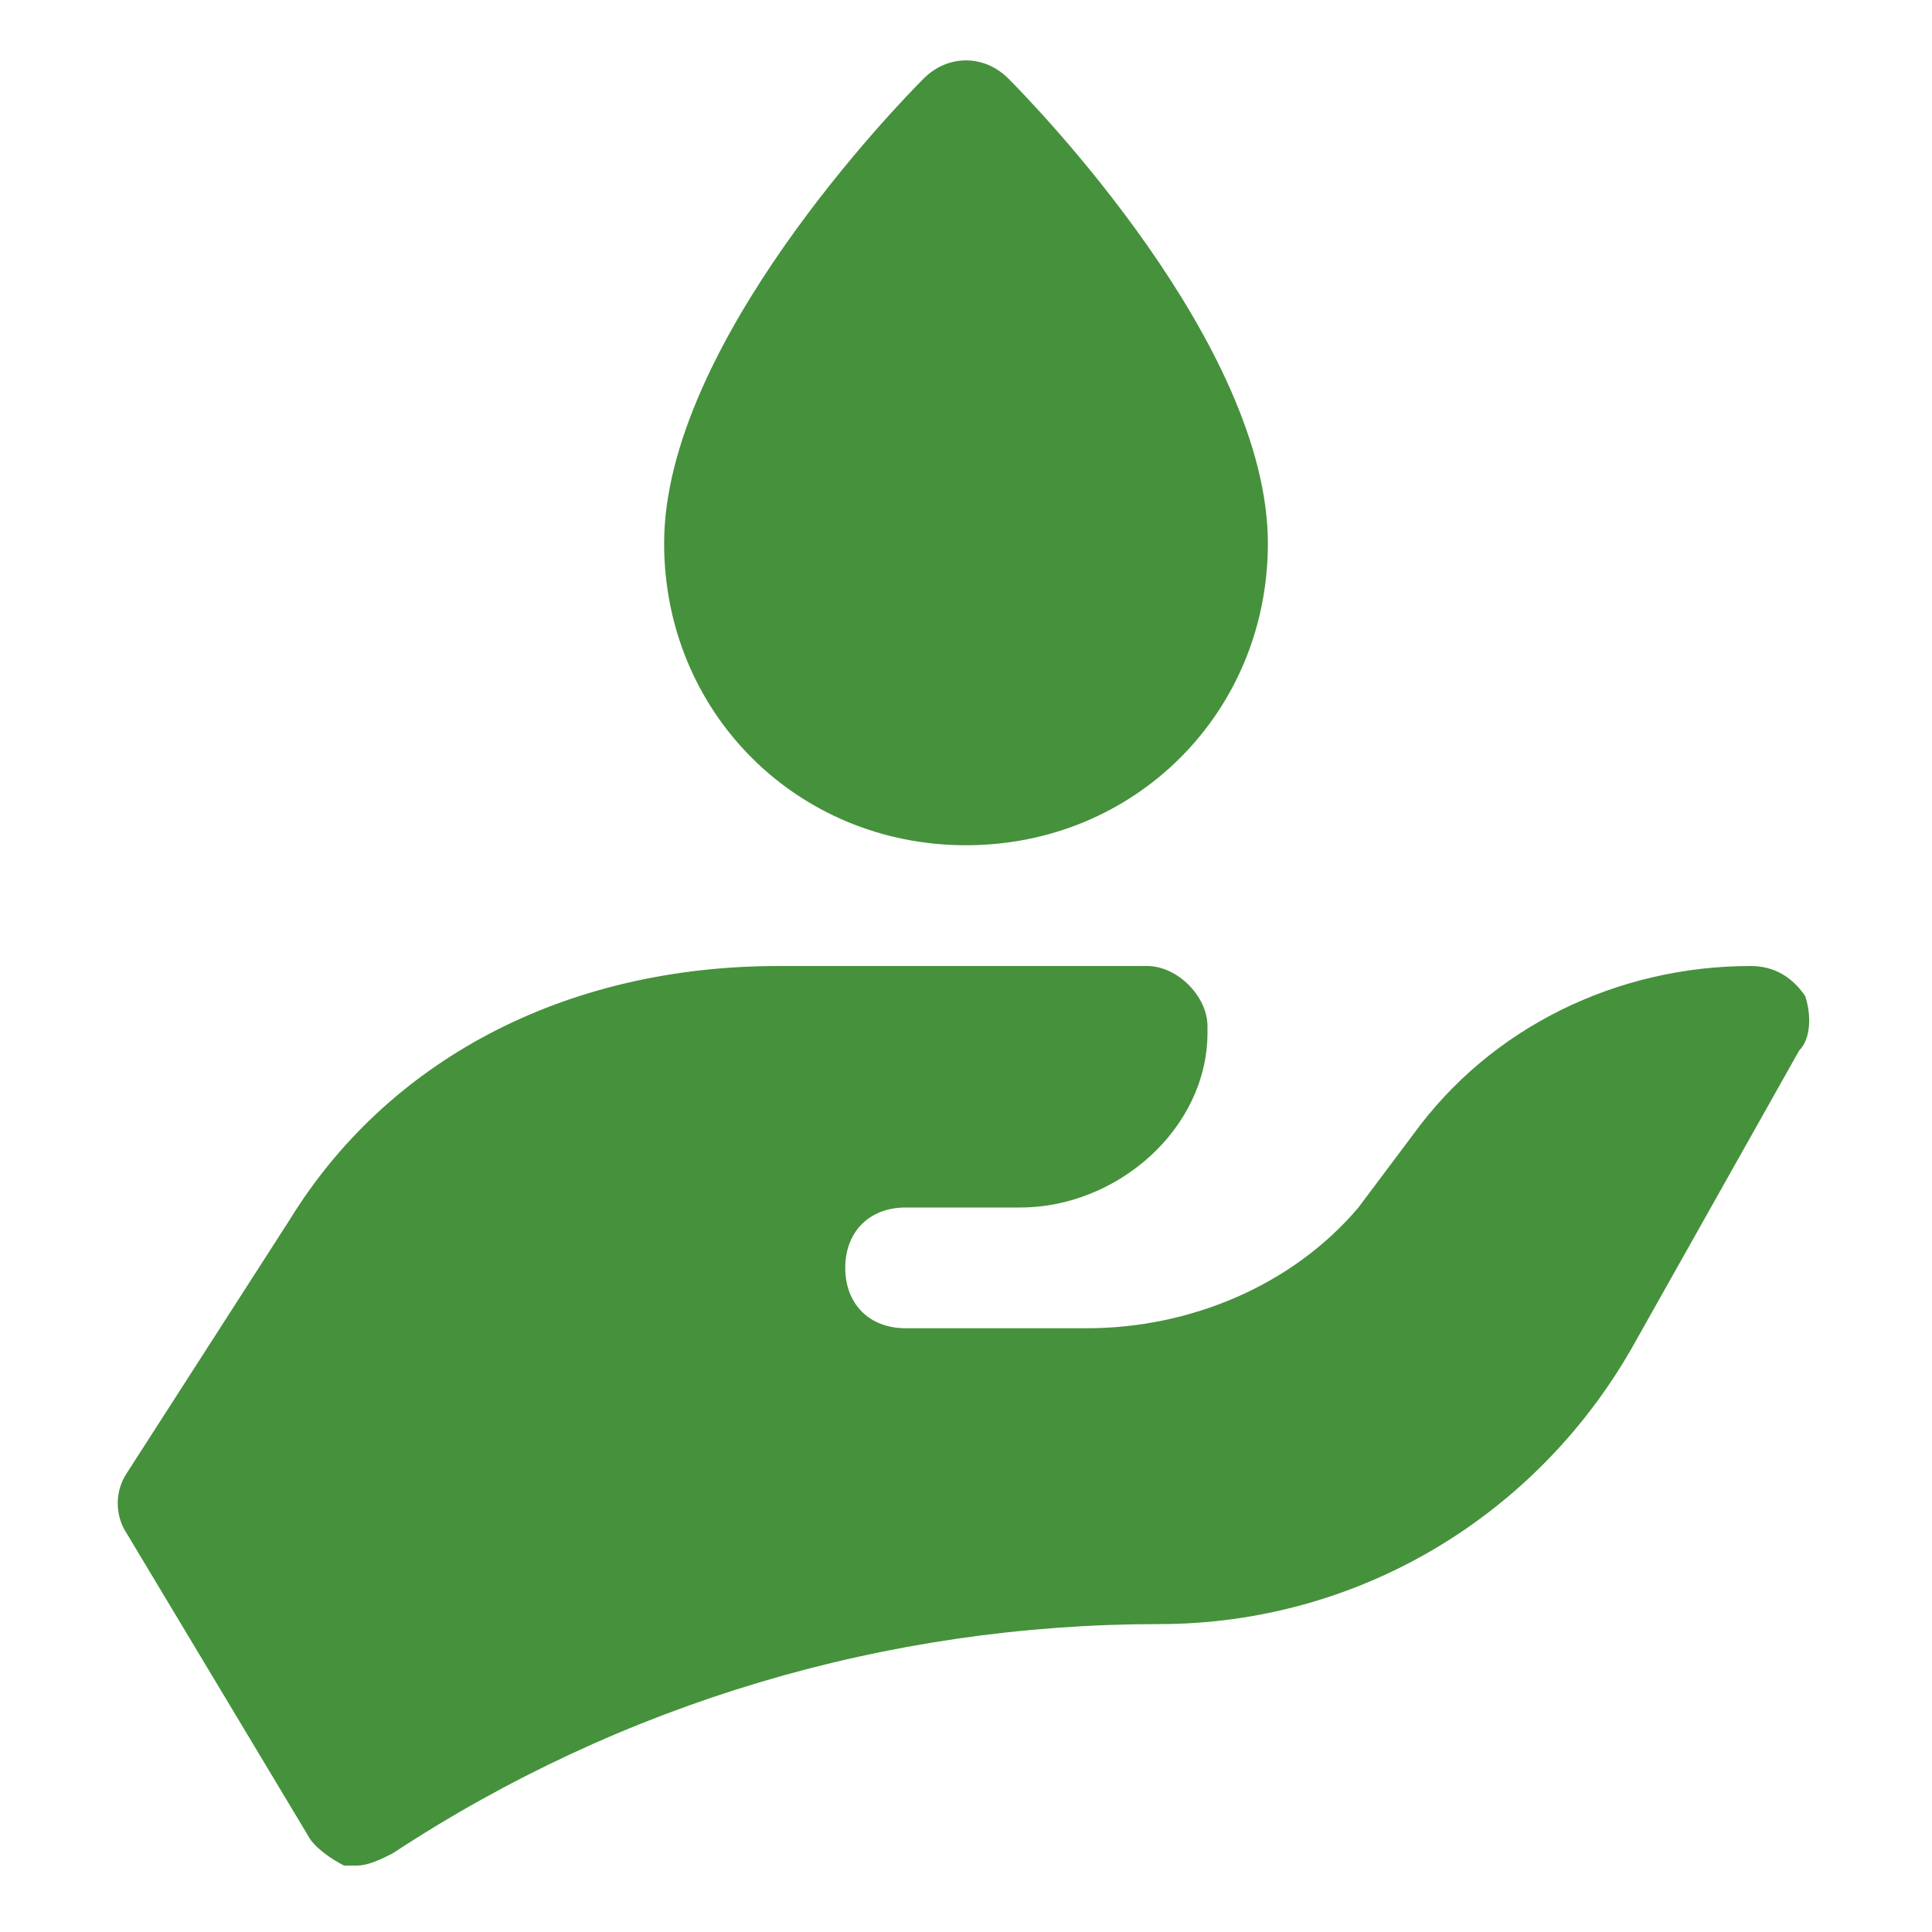
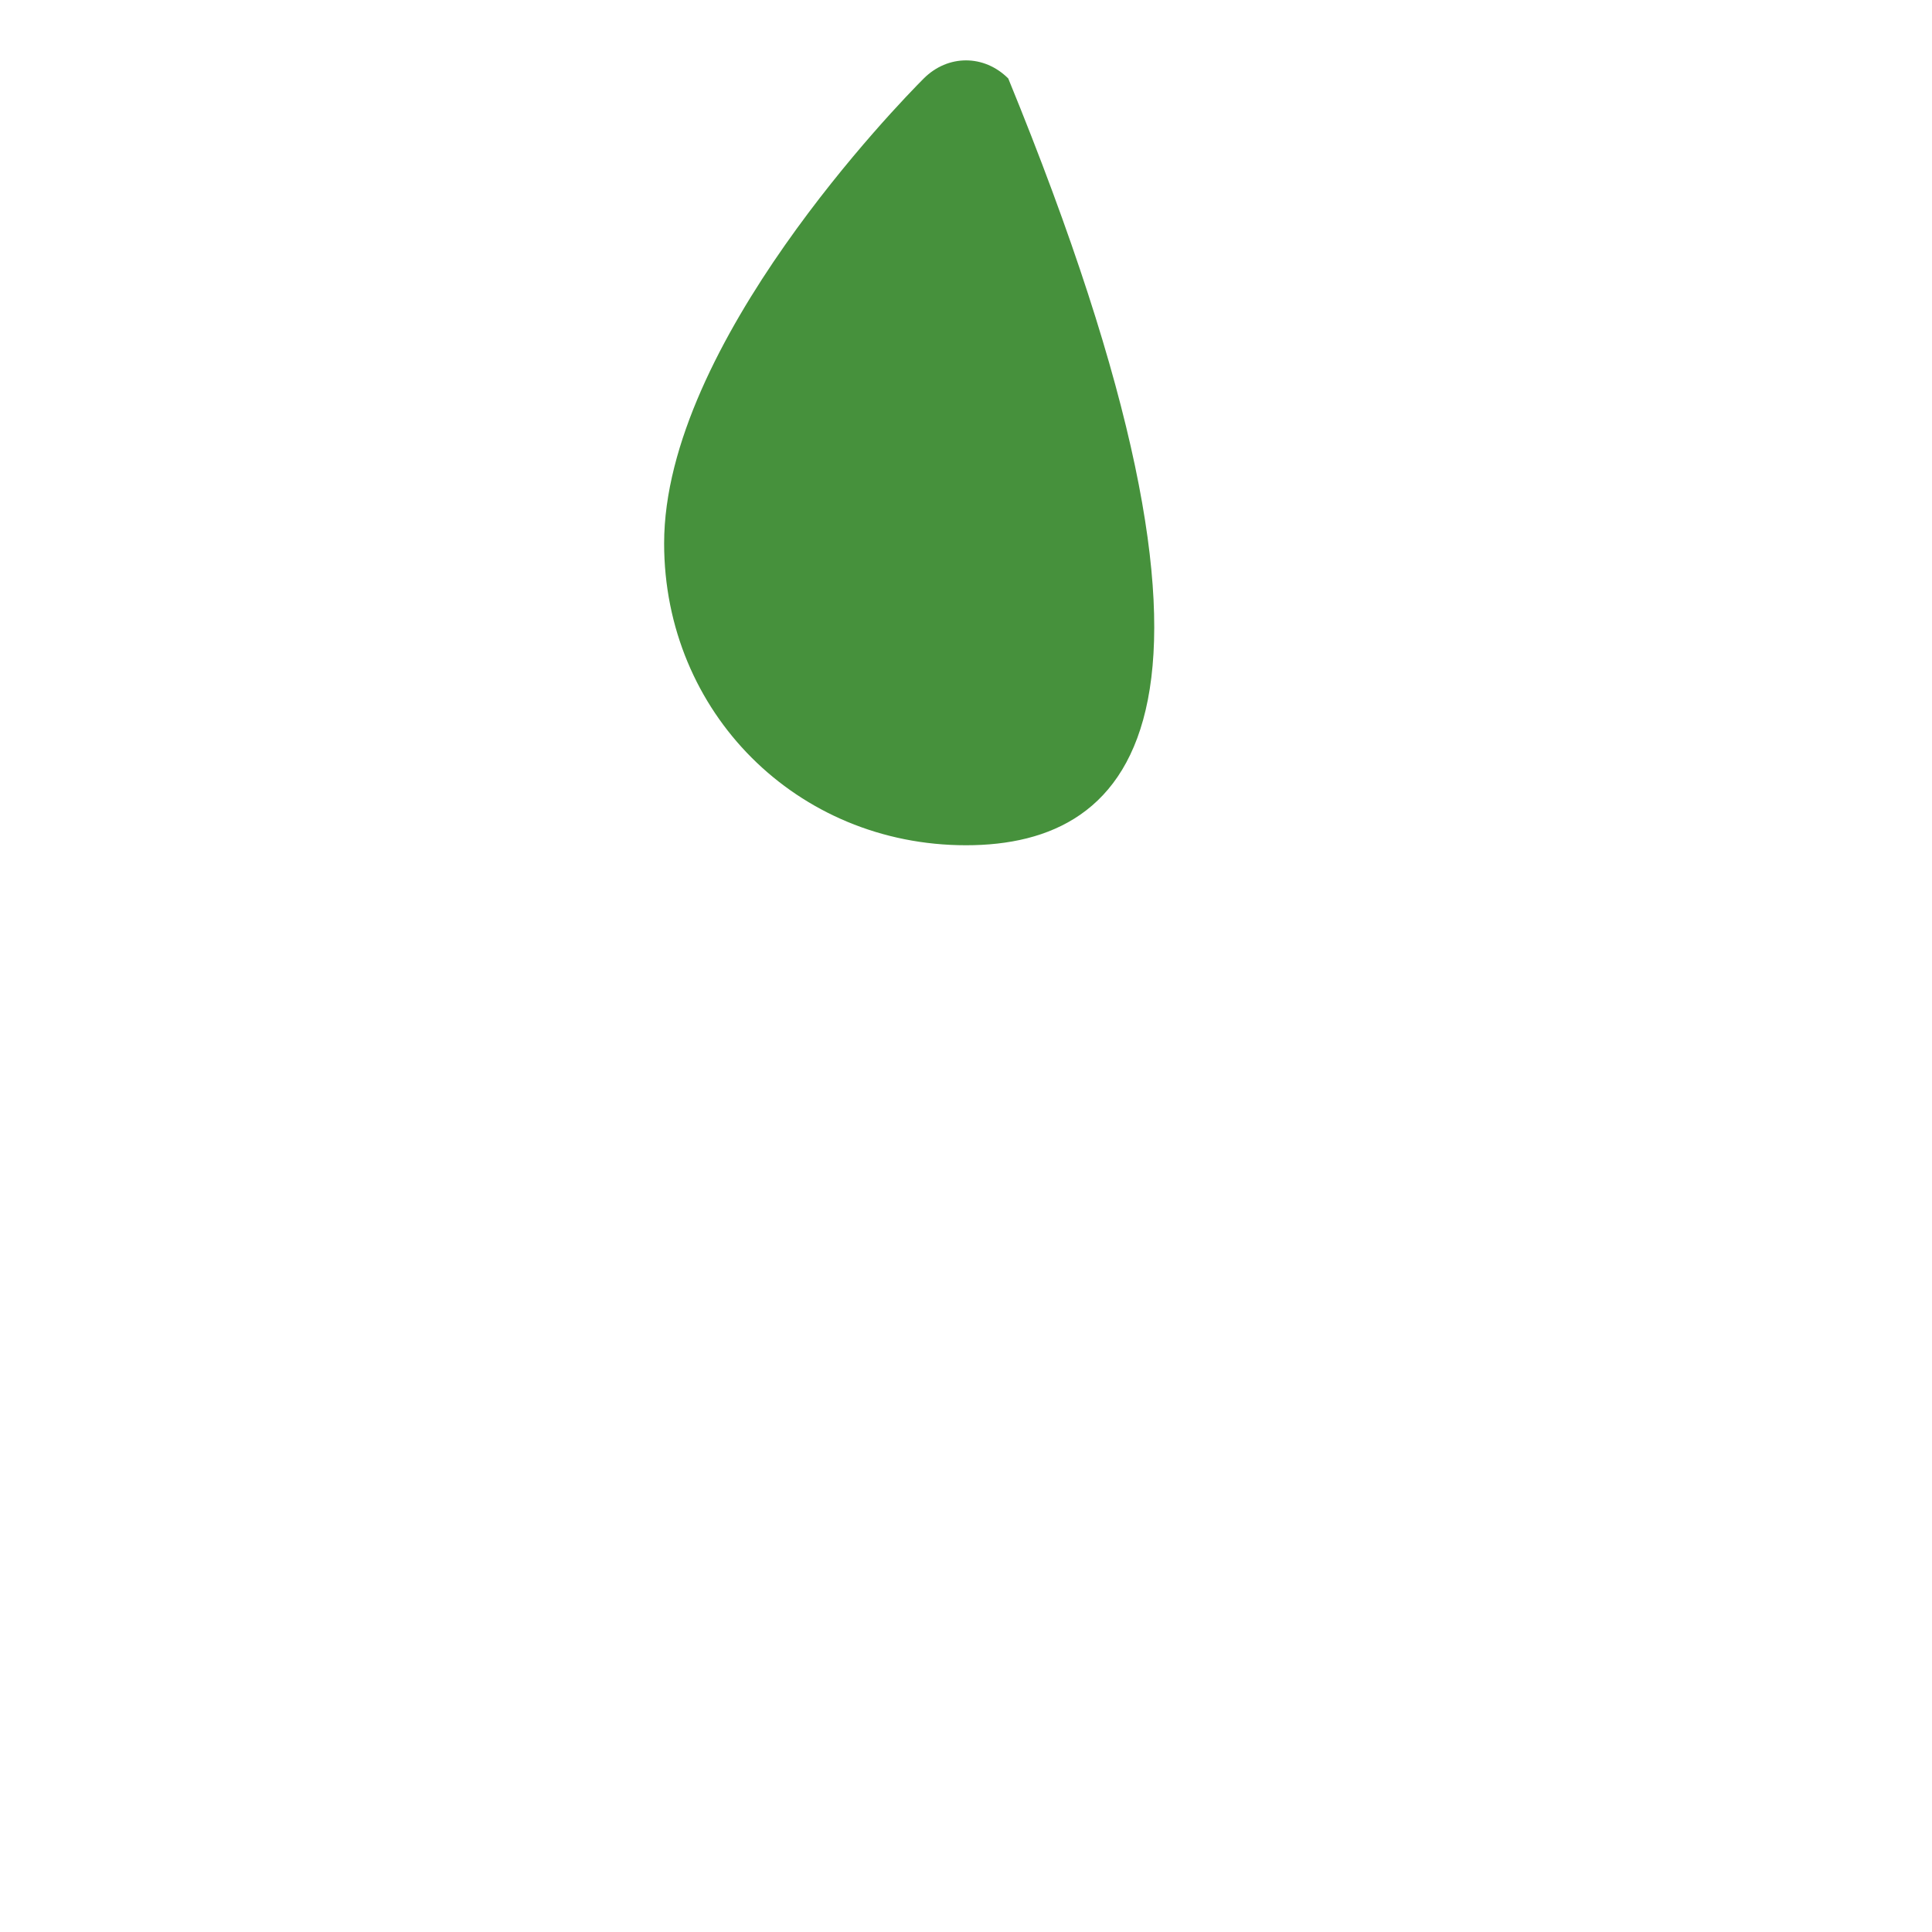
<svg xmlns="http://www.w3.org/2000/svg" width="32" height="32" viewBox="0 0 32 32" fill="none">
-   <path d="M16 14C13.2 14 11 11.8 11 9C11 5.7 14.9 1.7 15.3 1.3C15.7 0.9 16.3 0.9 16.7 1.3C17.1 1.7 21 5.7 21 9C21 11.8 18.8 14 16 14Z" fill="#46913C" />
-   <path d="M29.9 16.5C29.7 16.2 29.4 16 29 16C26.8 16 24.7 17 23.4 18.8L22.5 20C21.4 21.3 19.7 22 18 22H15C14.4 22 14 21.6 14 21C14 20.4 14.4 20 15 20H16.9C18.5 20 20 18.7 20 17.1V17C20 16.5 19.5 16 19 16H12.9C9.3 16 6.4 17.6 4.8 20.2L2.1 24.4C1.9 24.7 1.9 25.1 2.1 25.4L5.1 30.4C5.2 30.6 5.5 30.8 5.7 30.9C5.8 30.9 5.8 30.9 5.9 30.9C6.1 30.9 6.3 30.8 6.5 30.7C10.3 28.2 14.7 26.9 19.2 26.9C22.5 26.9 25.5 25.1 27.1 22.2L29.8 17.4C30 17.2 30 16.8 29.9 16.5Z" fill="#46913C" />
+   <path d="M16 14C13.2 14 11 11.8 11 9C11 5.7 14.9 1.7 15.3 1.3C15.7 0.9 16.3 0.9 16.7 1.3C21 11.8 18.8 14 16 14Z" fill="#46913C" />
</svg>